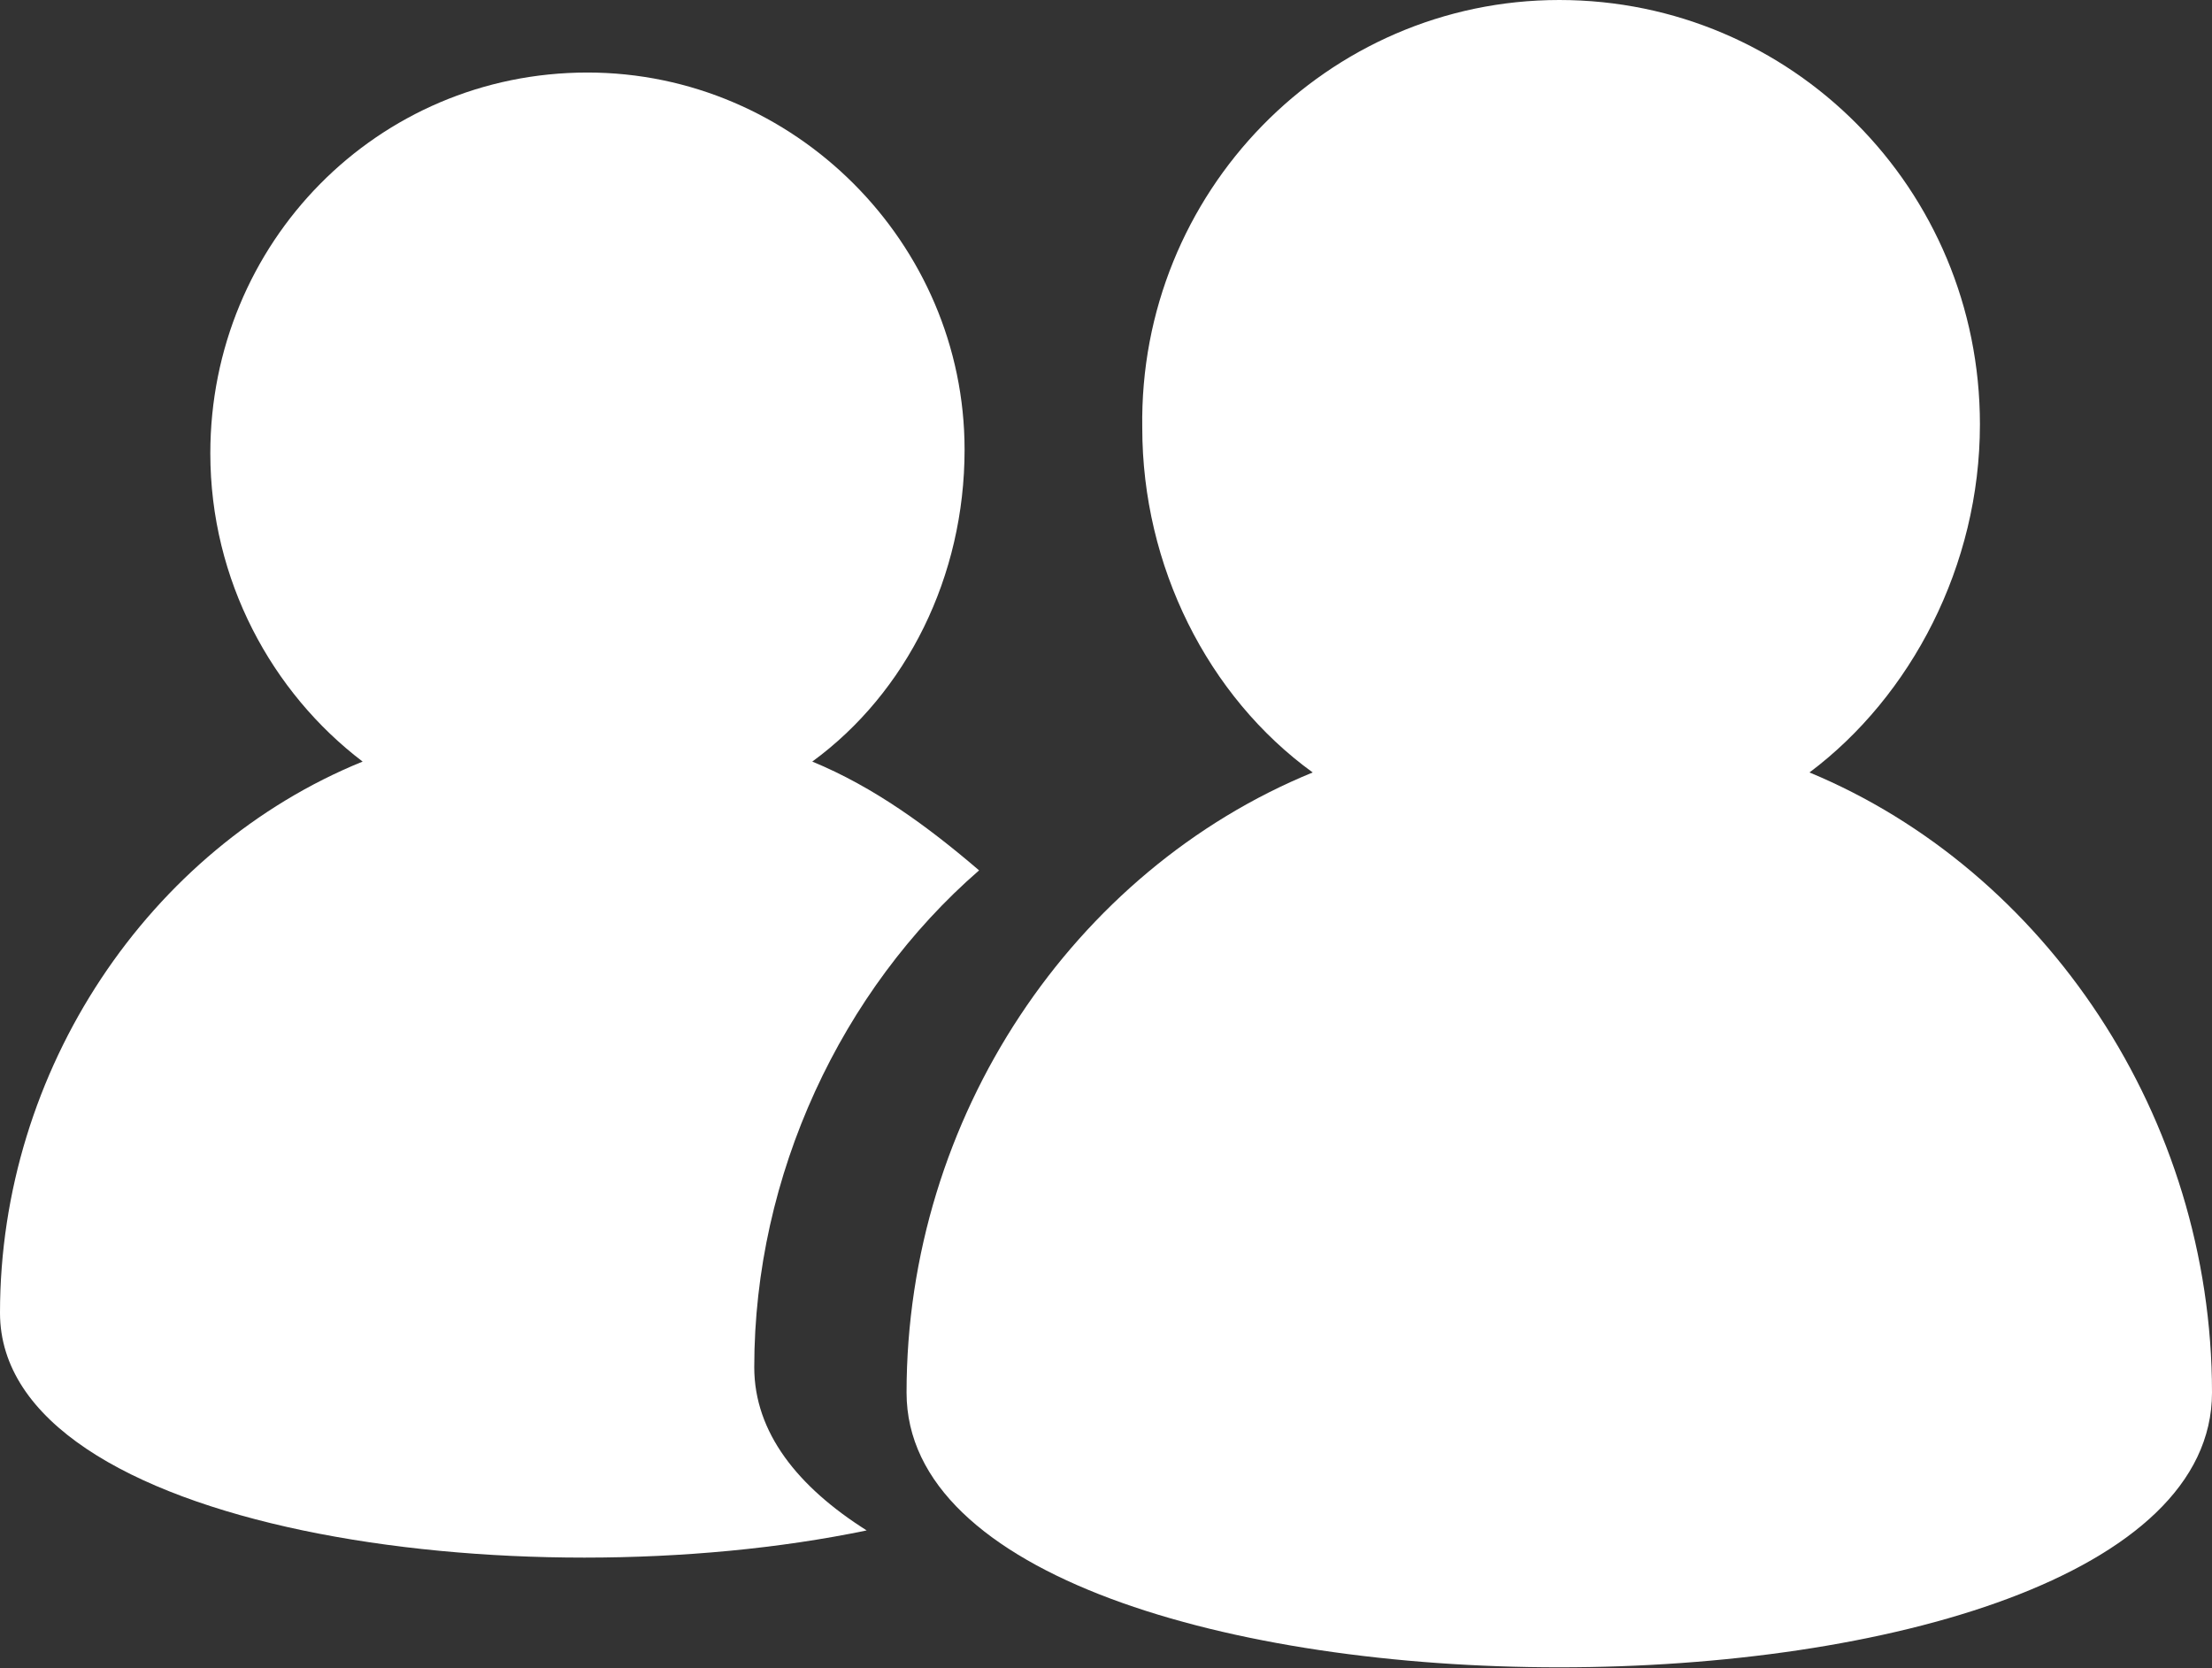
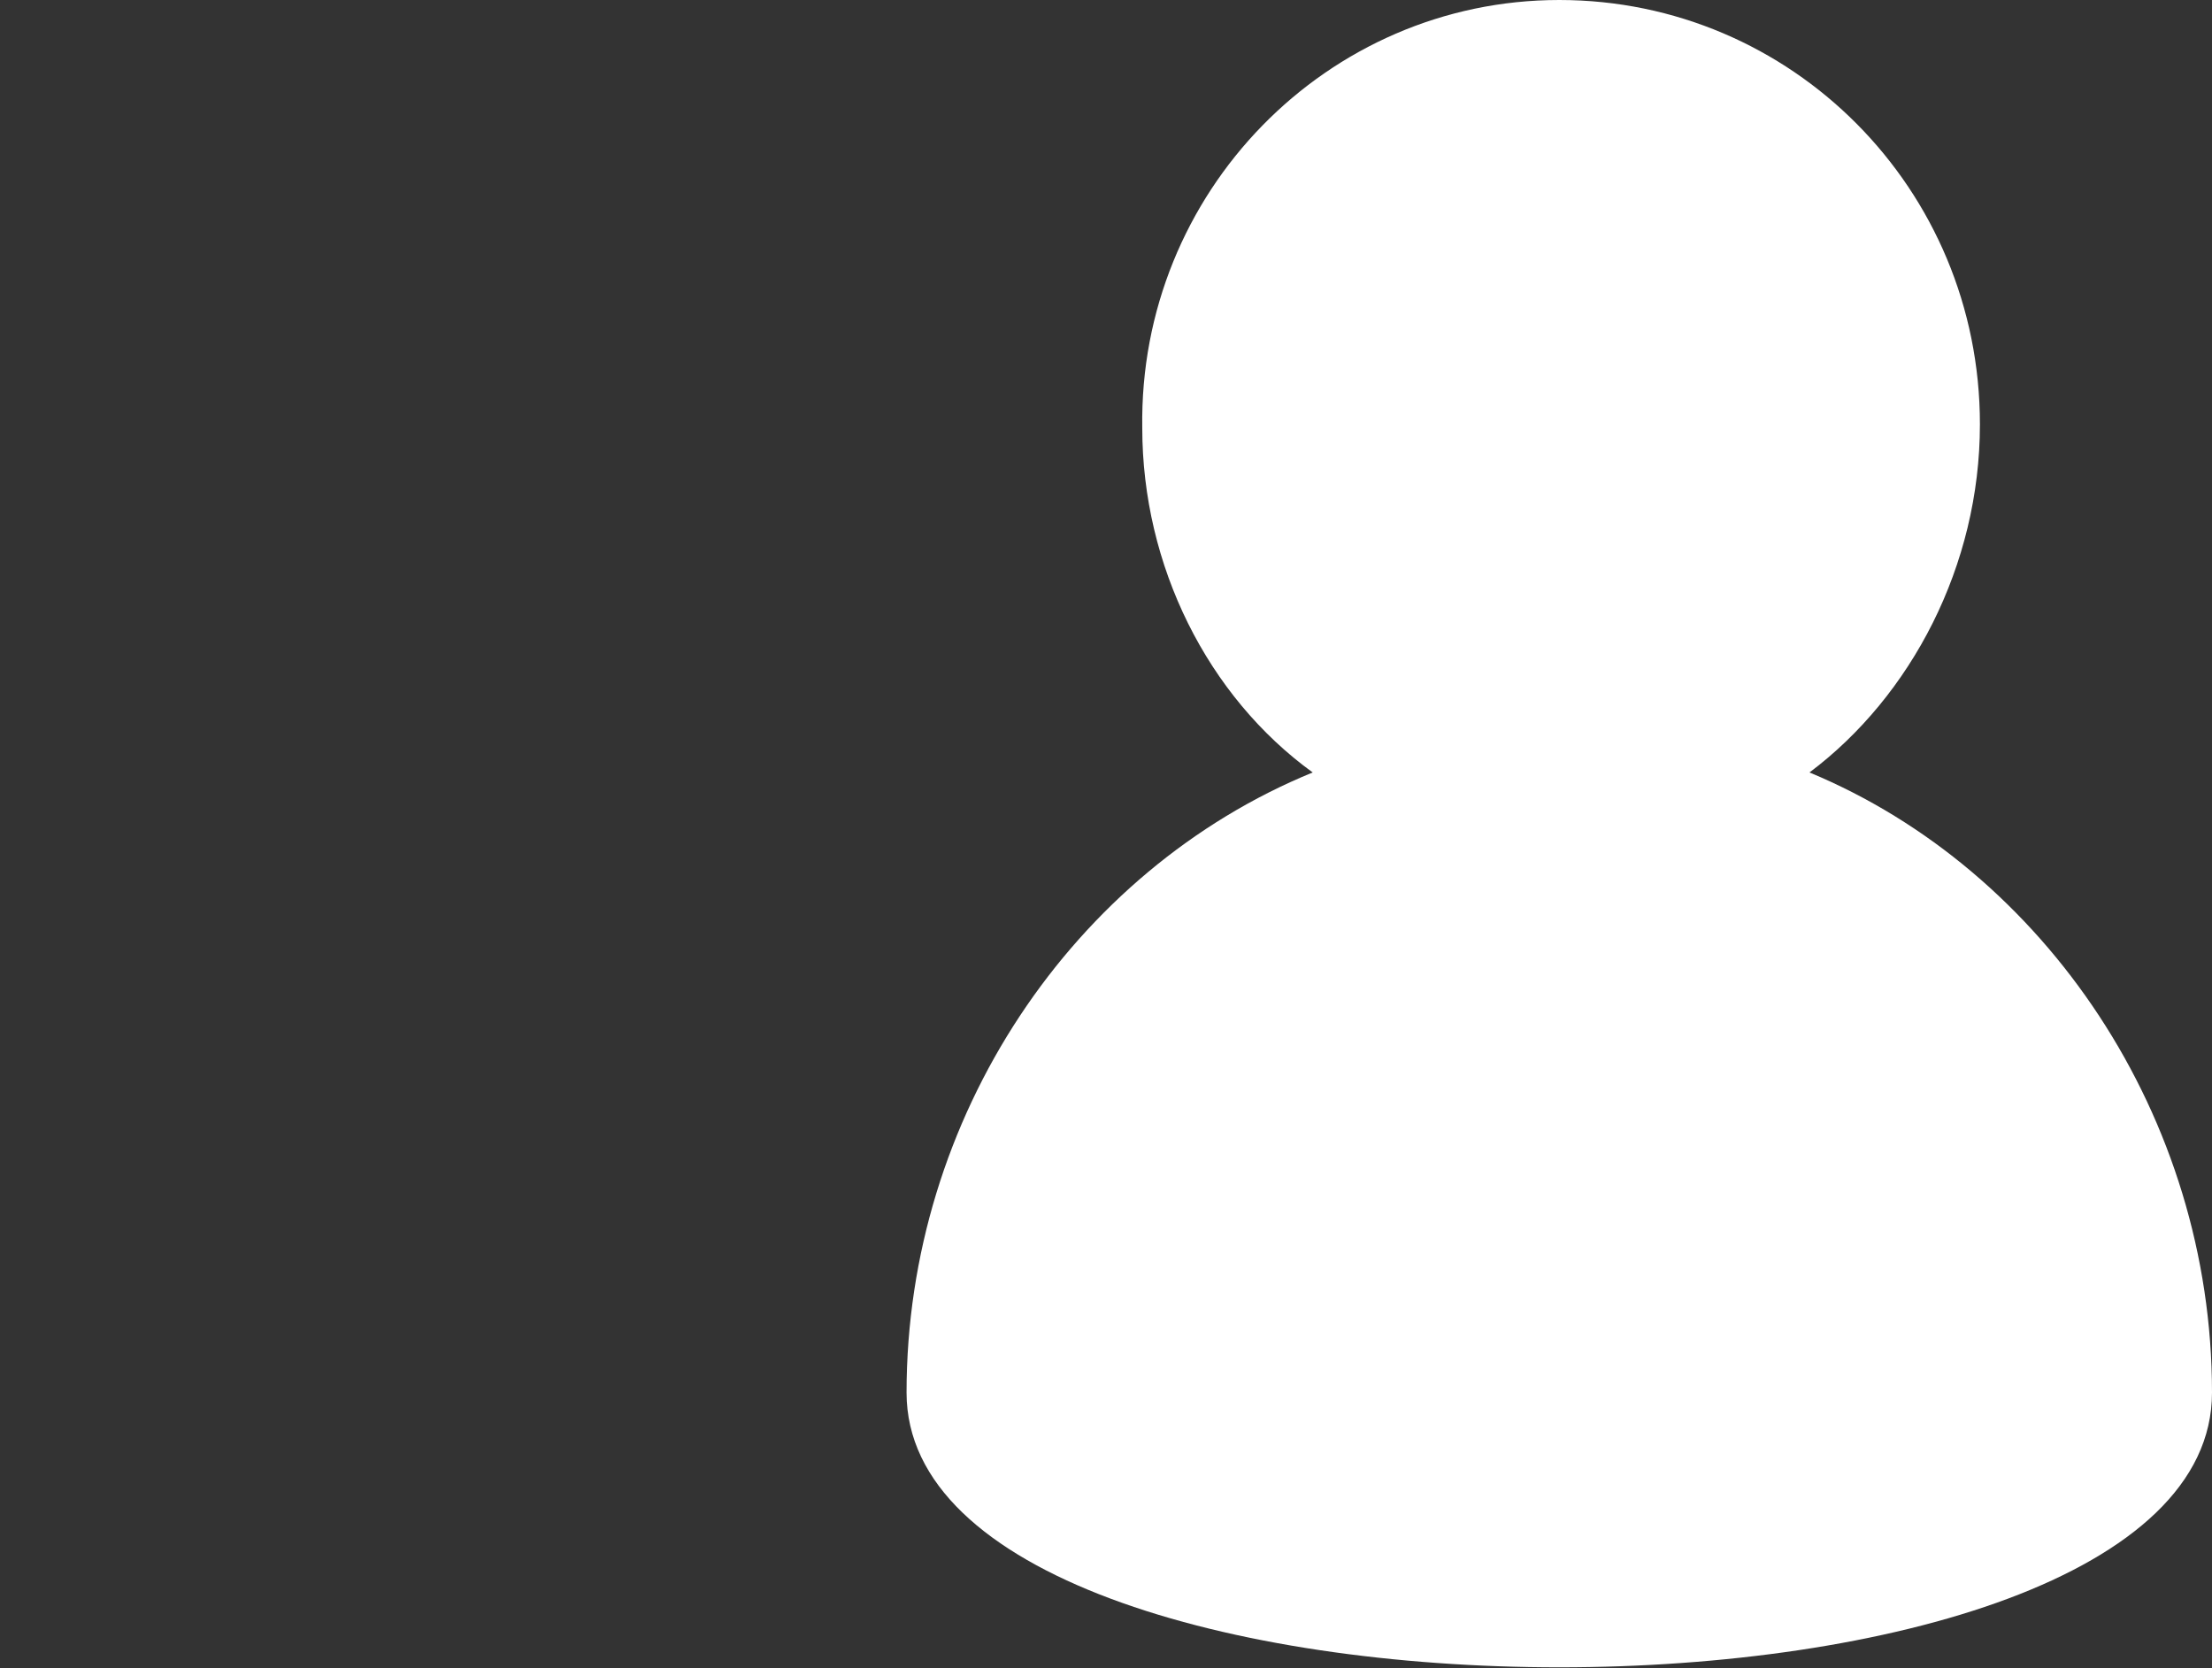
<svg xmlns="http://www.w3.org/2000/svg" version="1.1" id="Layer_1" x="0px" y="0px" viewBox="0 0 61 46" style="enable-background:new 0 0 61 46;" xml:space="preserve">
  <rect x="0" y="0" width="61" height="46" fill="#333333" stroke="none" />
  <style type="text/css">
	.st0{fill:#FFFFFF;}
</style>
  <title>np_friends_201719_FFFFFF</title>
  <desc>Created with Sketch.</desc>
-   <path id="Shape" class="st0" d="M27,24c-1.4-1.2-2.9-2.3-4.6-3c2.6-1.9,4.2-5.1,4.2-8.6C26.6,6.7,21.9,2,16.2,2  C10.4,2,5.8,6.7,5.8,12.5c0,3.5,1.7,6.6,4.2,8.5C4.1,23.4,0,29.5,0,36.2c0,6,14.3,8,23.9,6c-1.9-1.2-3.1-2.7-3.1-4.5  C20.8,32.4,23.2,27.3,27,24L27,24z" />
  <path id="Shape_1_" class="st0" d="M36.2,21.3c-2.9-2.1-4.7-5.7-4.7-9.5C31.4,5.3,36.6,0,43,0c6.4,0,11.6,5.2,11.6,11.7  c0,3.9-1.9,7.5-4.7,9.6C56.4,24,61,30.8,61,38.4c0,10.1-36,10.1-36,0C25,30.8,29.6,24,36.2,21.3L36.2,21.3z" />
</svg>